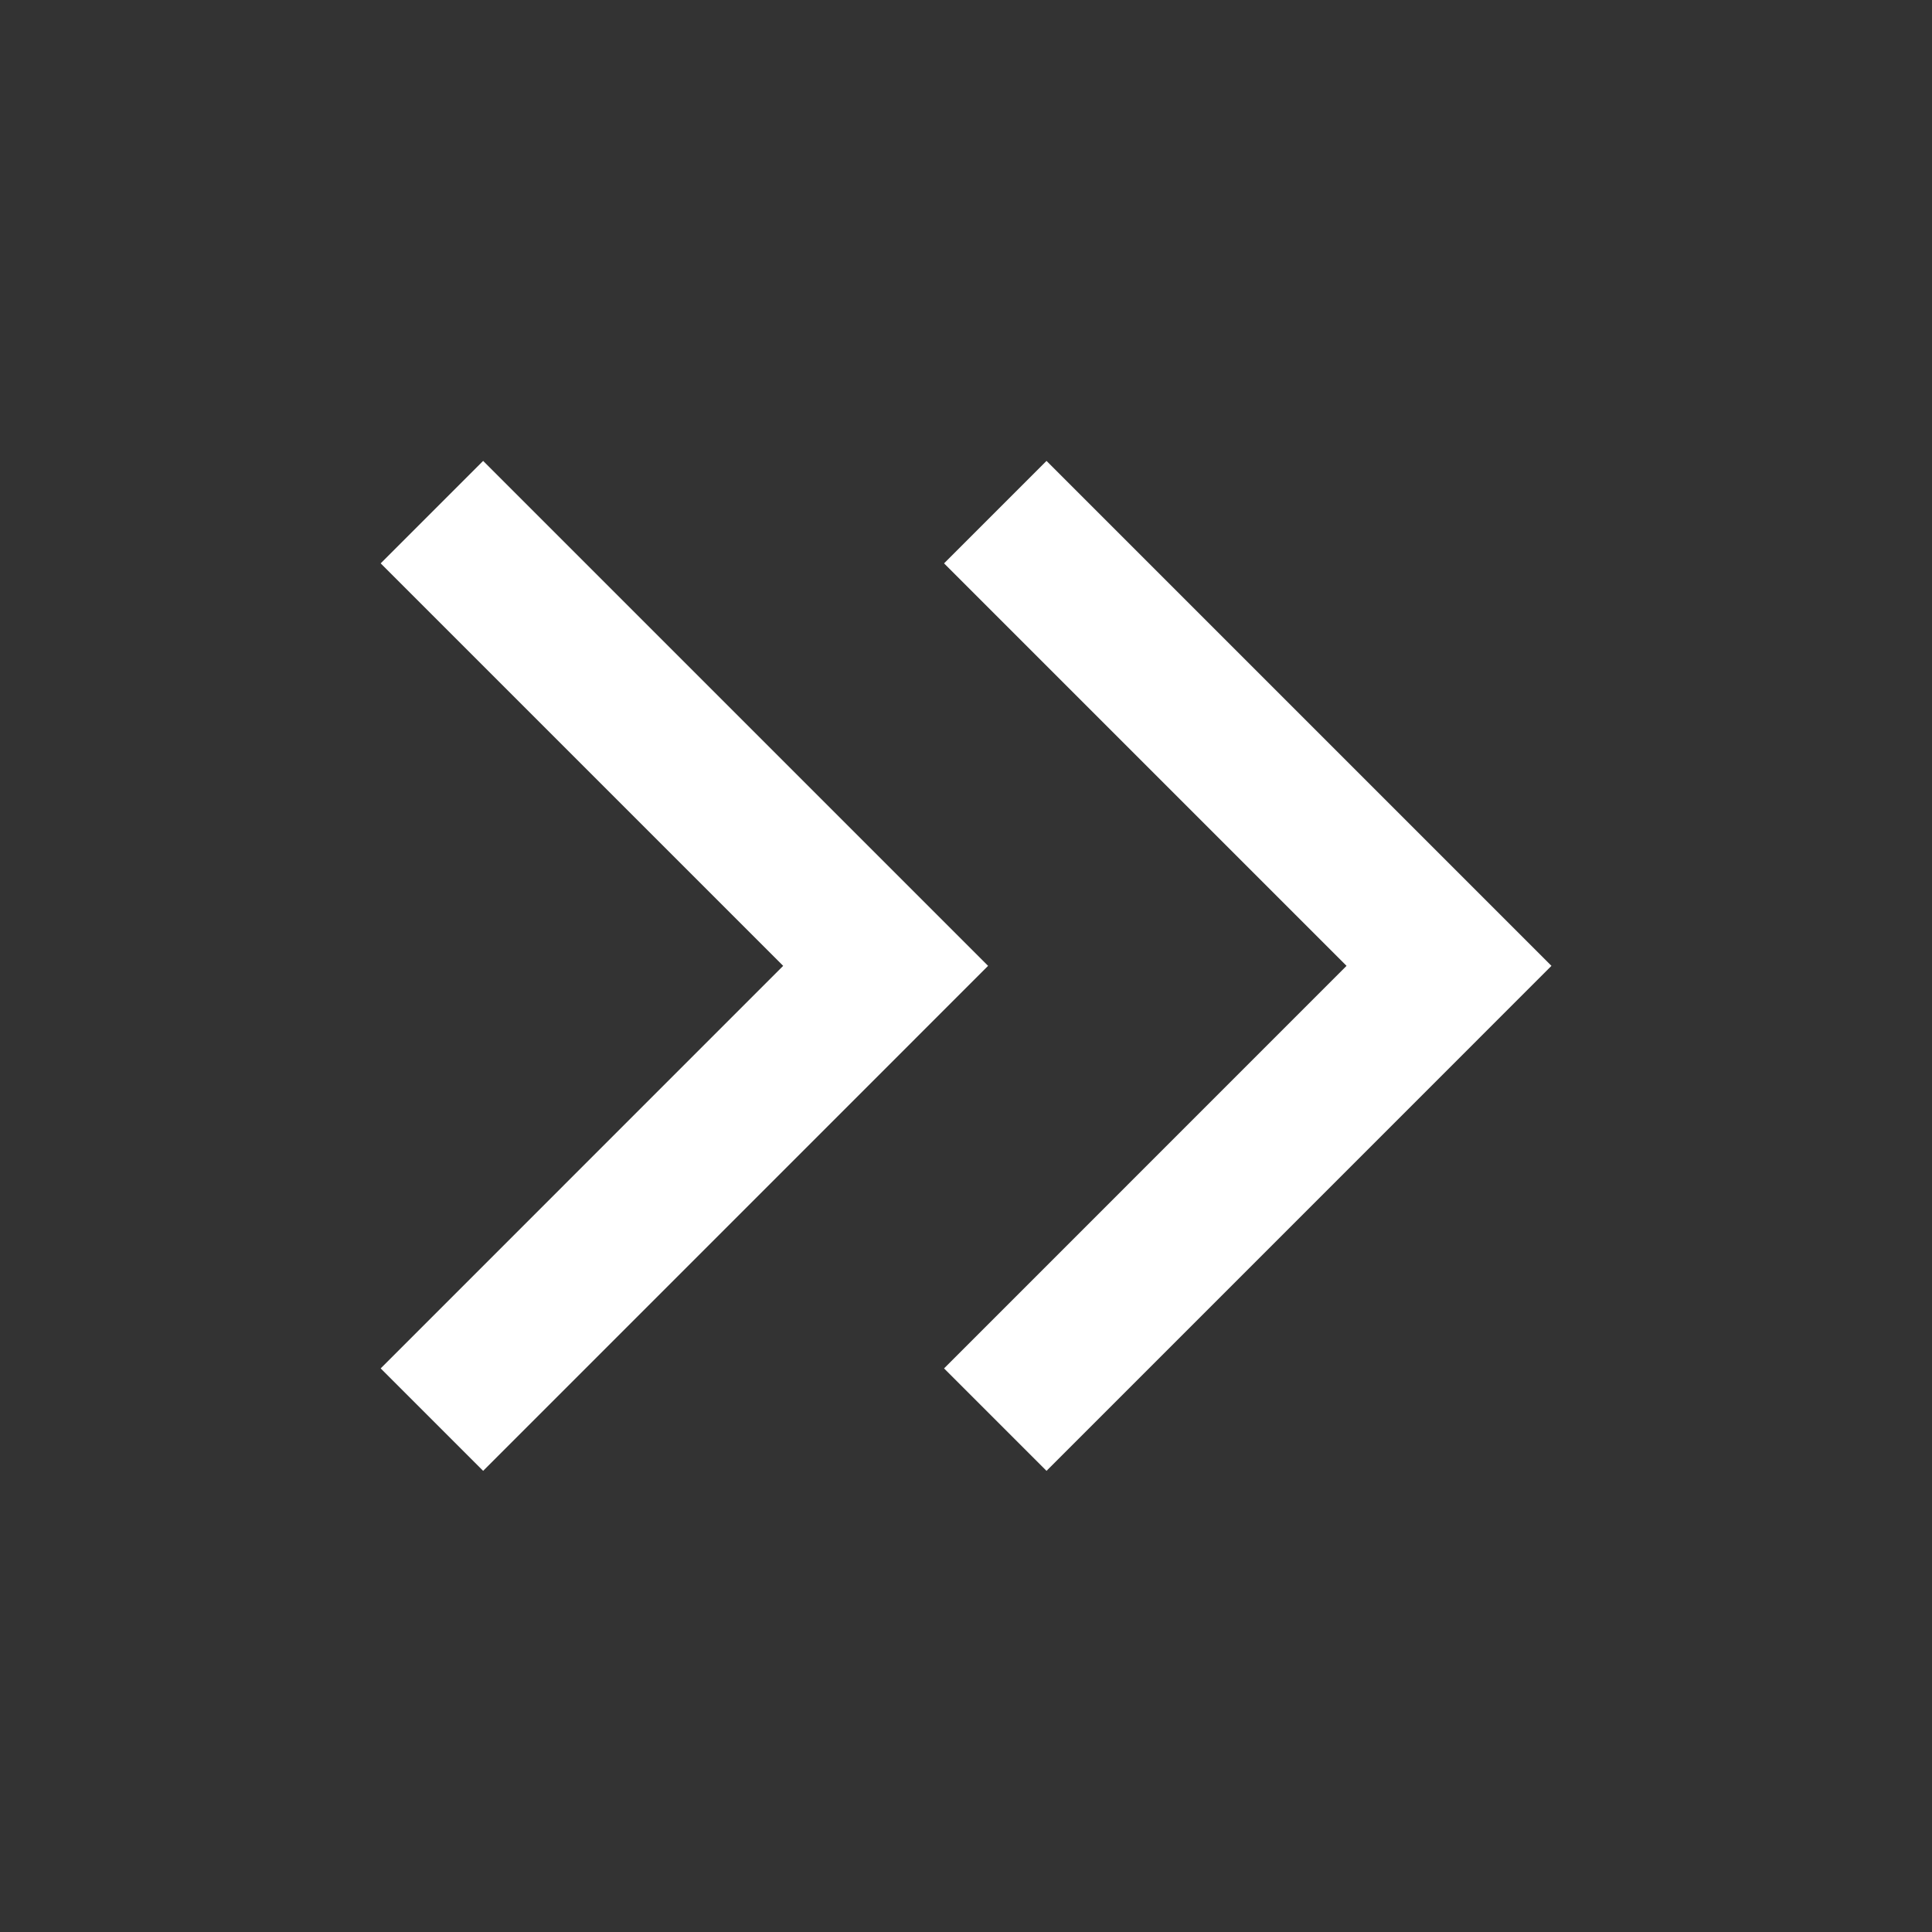
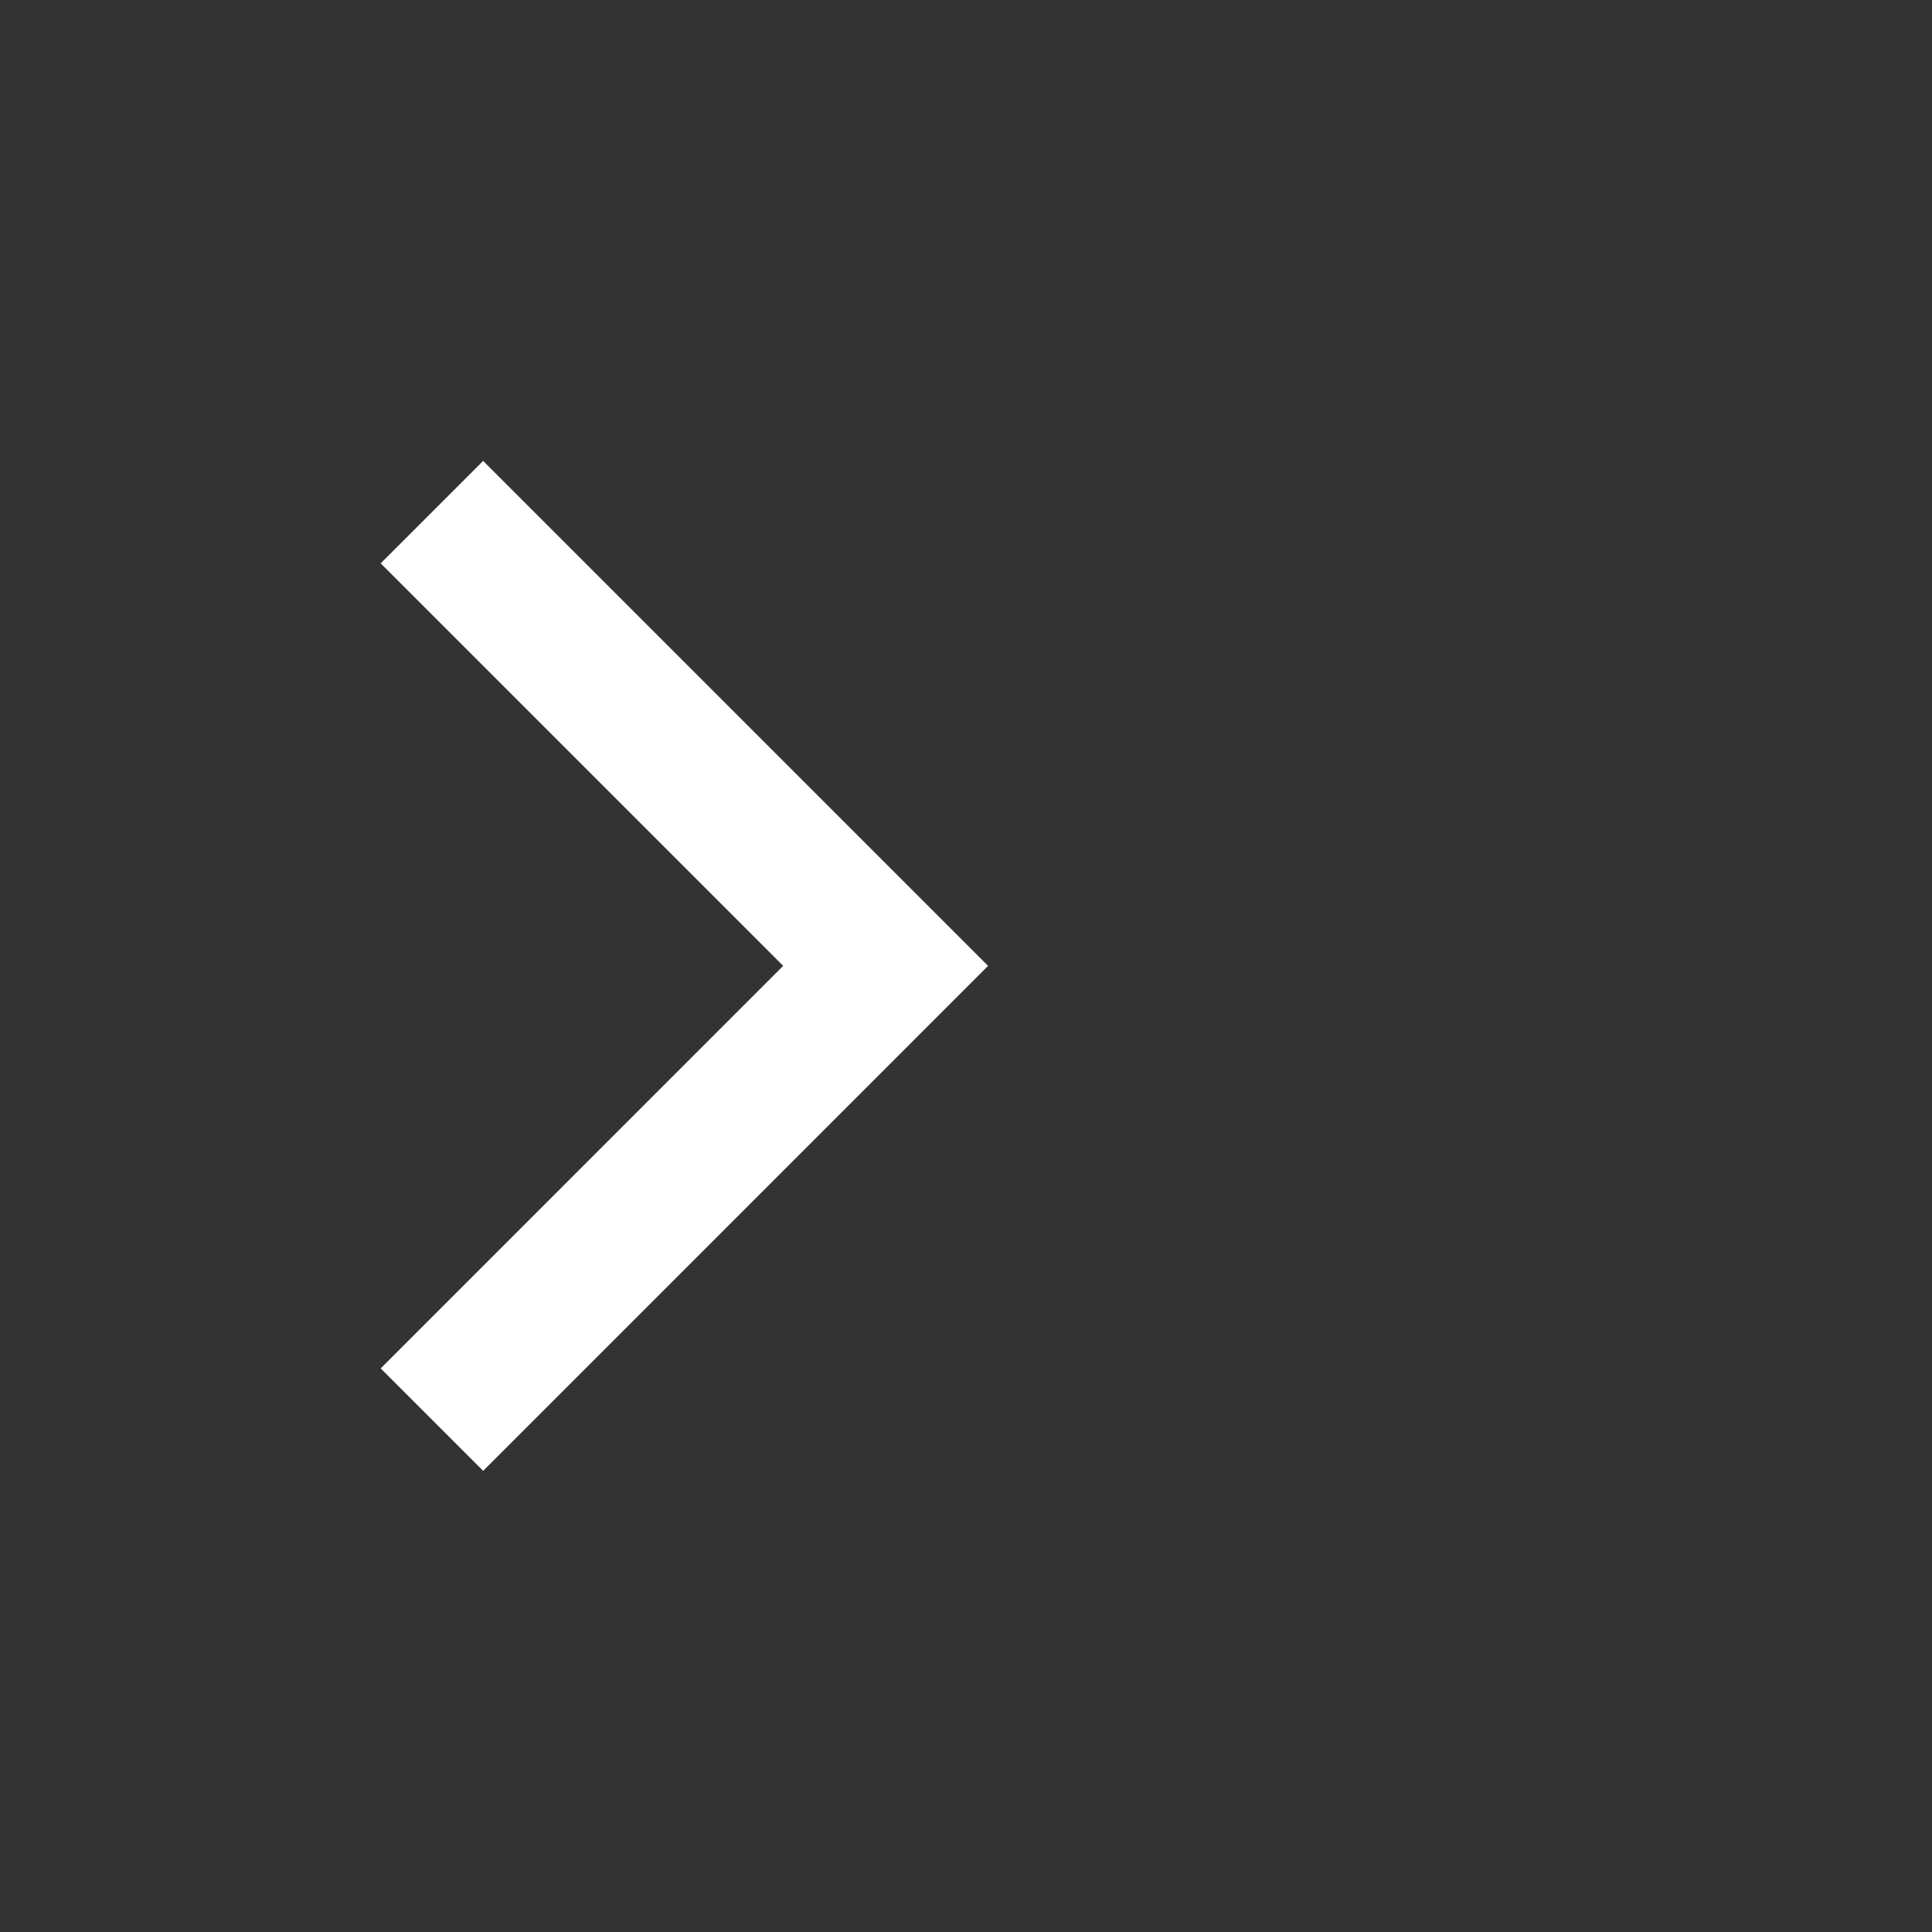
<svg xmlns="http://www.w3.org/2000/svg" width="40" height="40" viewBox="0 0 40 40" fill="none">
  <rect x="0" y="0" width="40" height="40" fill="#333333" stroke="none" />
-   <path d="M21.667 28.331L30 19.997L21.667 11.664" stroke="white" stroke-width="3" stroke-linecap="square" />
  <path d="M10.003 28.331L18.336 19.997L10.003 11.664" stroke="white" stroke-width="3" stroke-linecap="square" />
</svg>